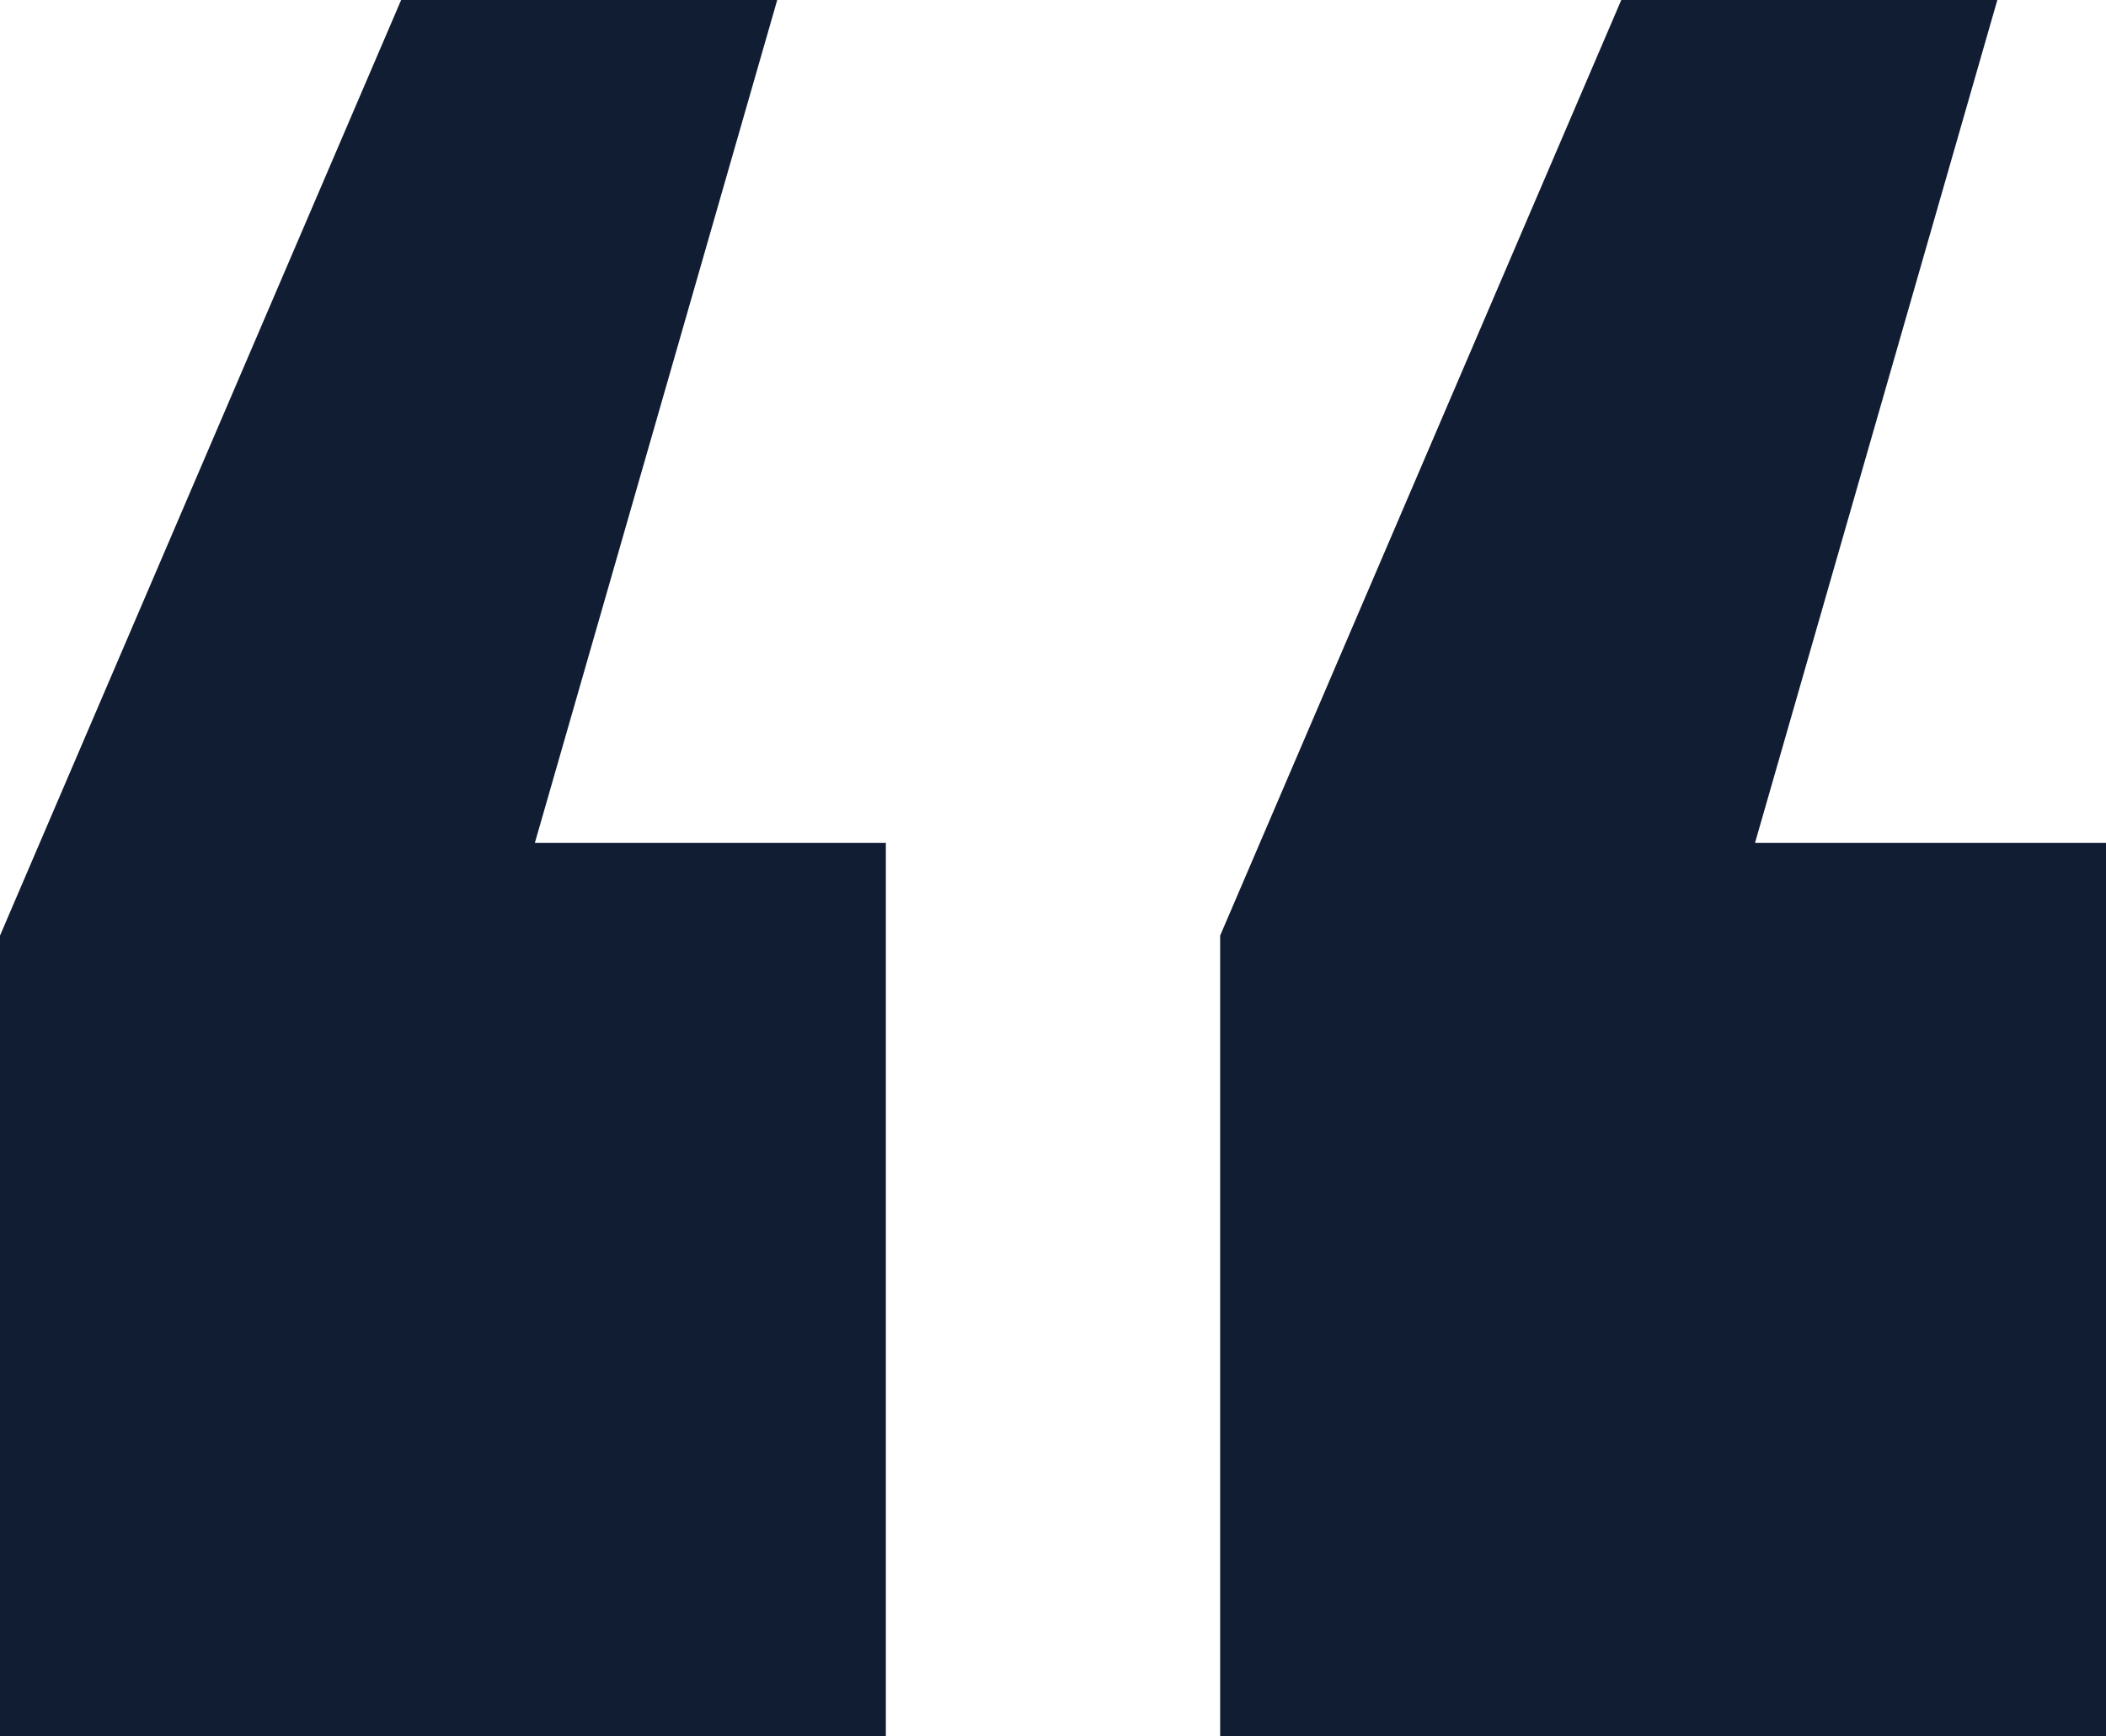
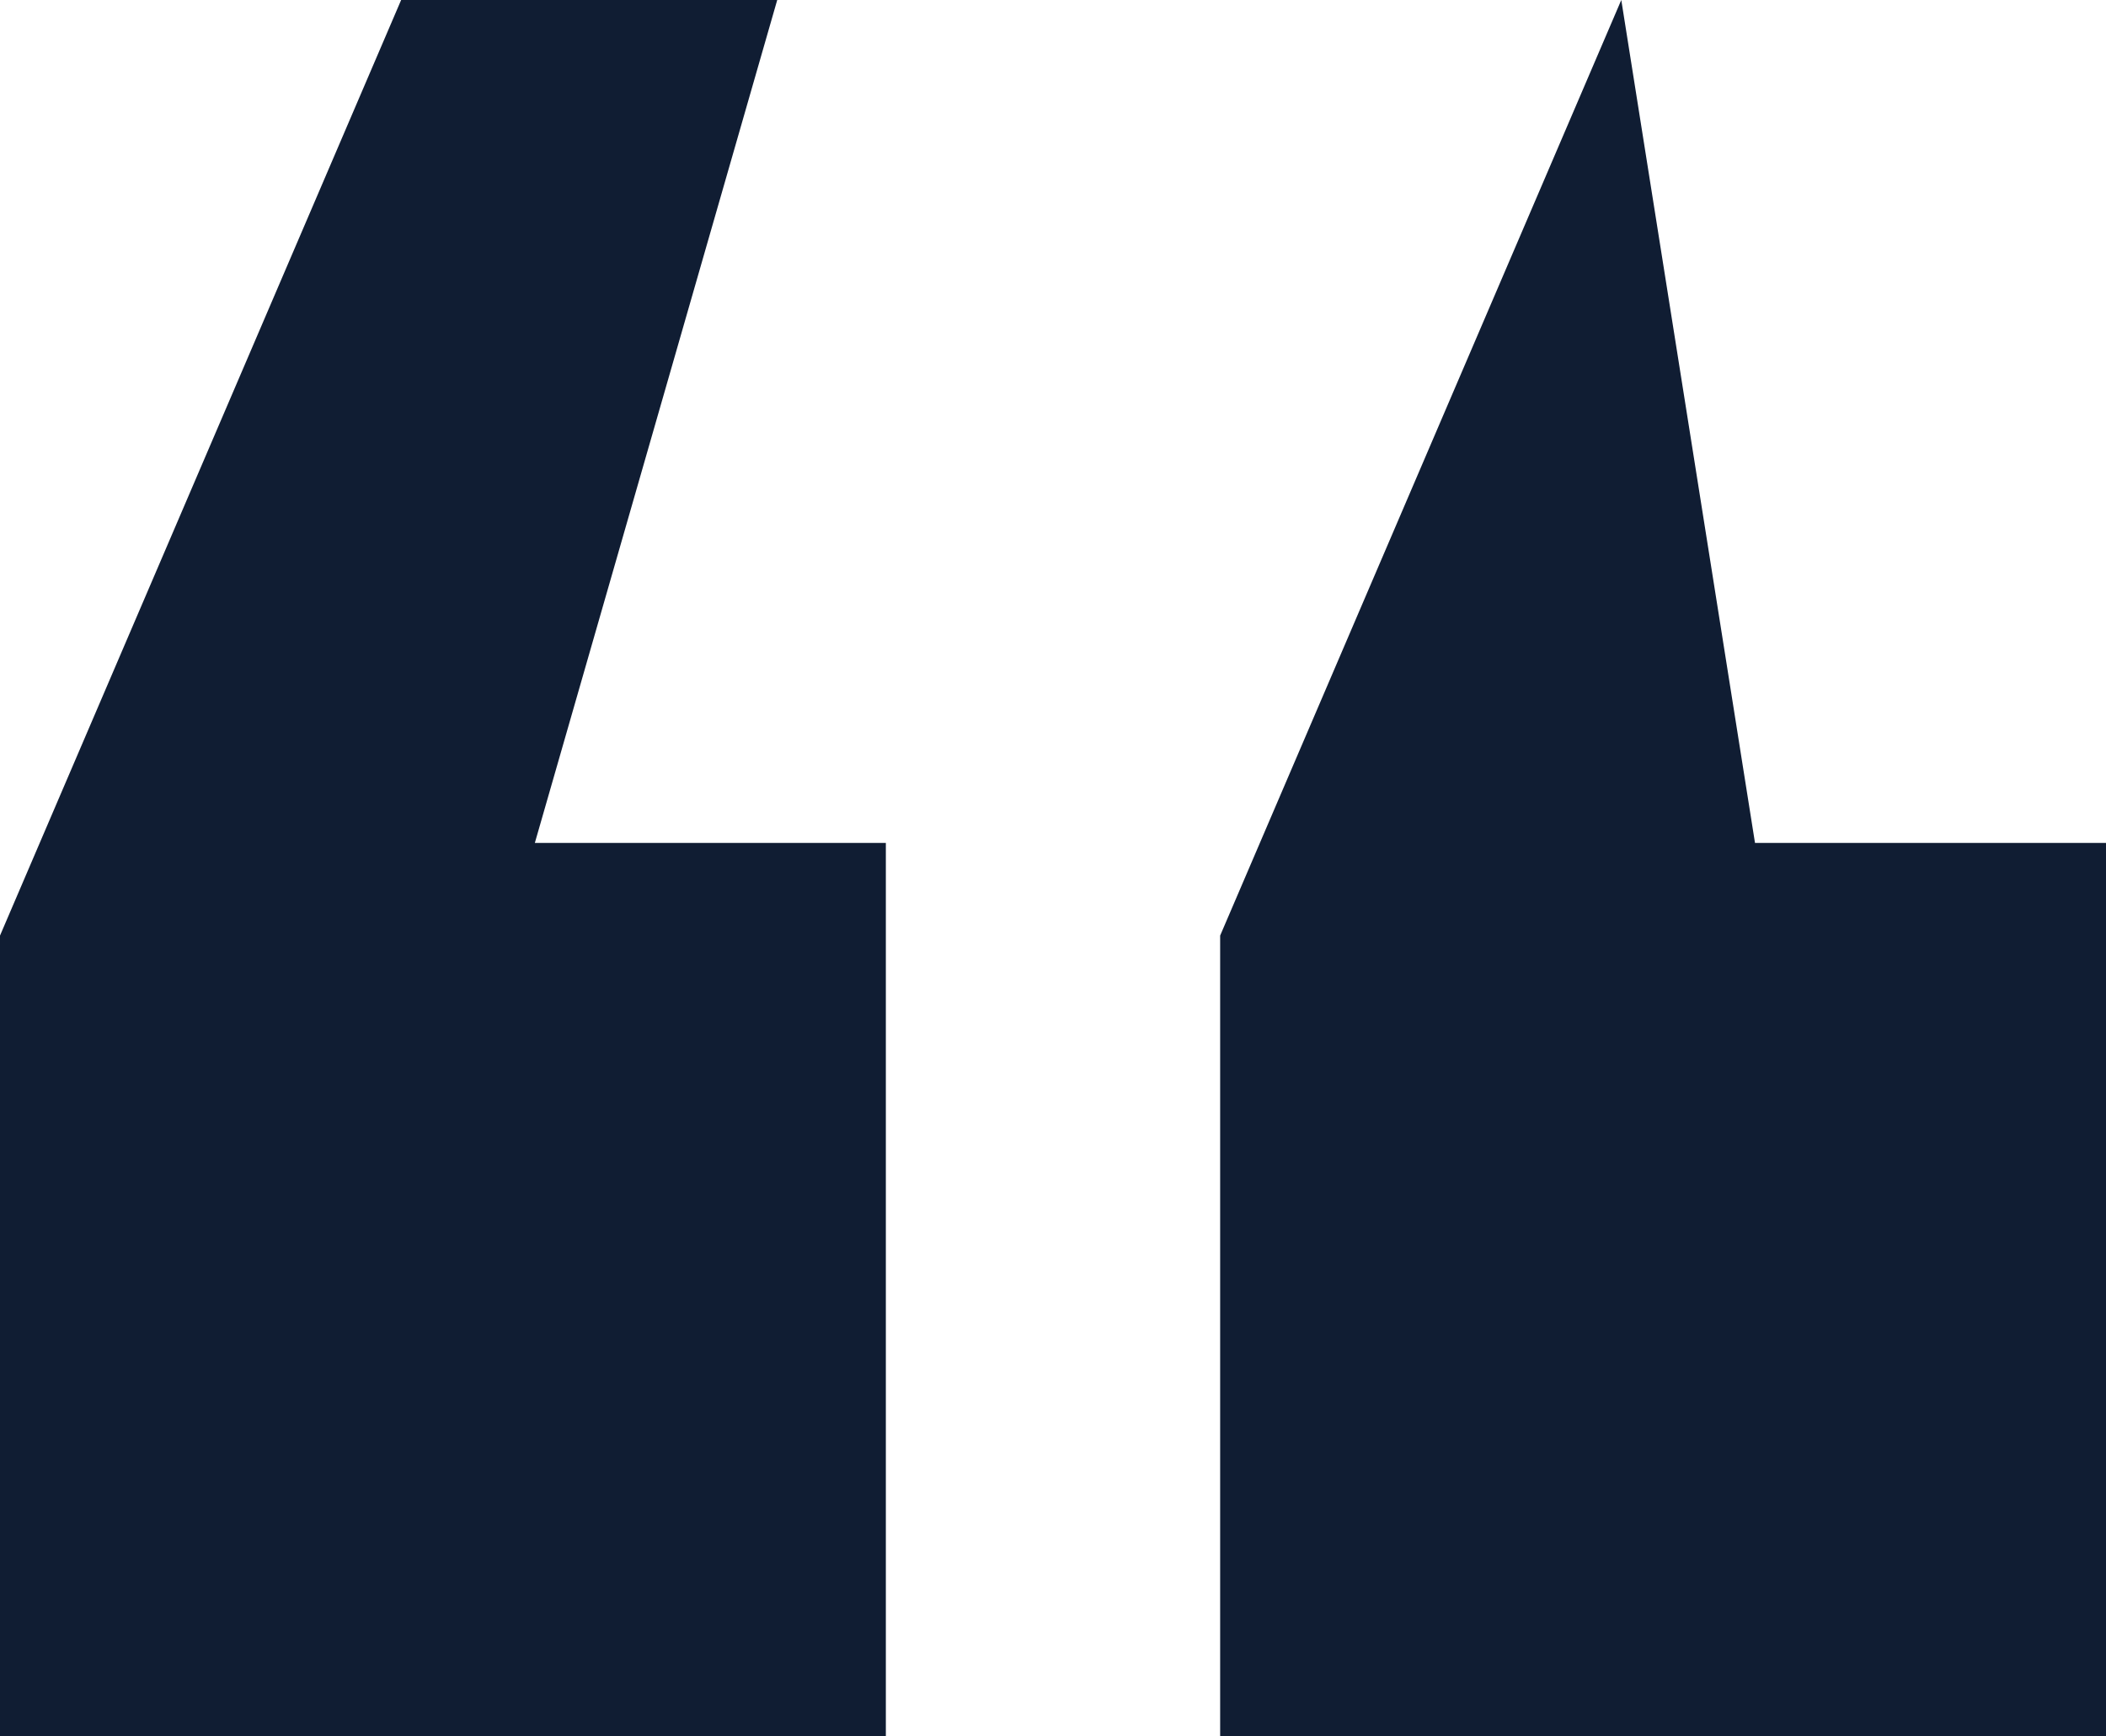
<svg xmlns="http://www.w3.org/2000/svg" width="57" height="47" viewBox="0 0 57 47" fill="none">
-   <path d="M23.976 22.816V47H0V25.325L10.857 0H21.036L14.476 22.816H23.976ZM57 22.816V47H33.024V25.325L43.881 0H54.059L47.5 22.816H57Z" fill="#101D33" />
+   <path d="M23.976 22.816V47H0V25.325L10.857 0H21.036L14.476 22.816H23.976ZM57 22.816V47H33.024V25.325L43.881 0L47.5 22.816H57Z" fill="#101D33" />
</svg>